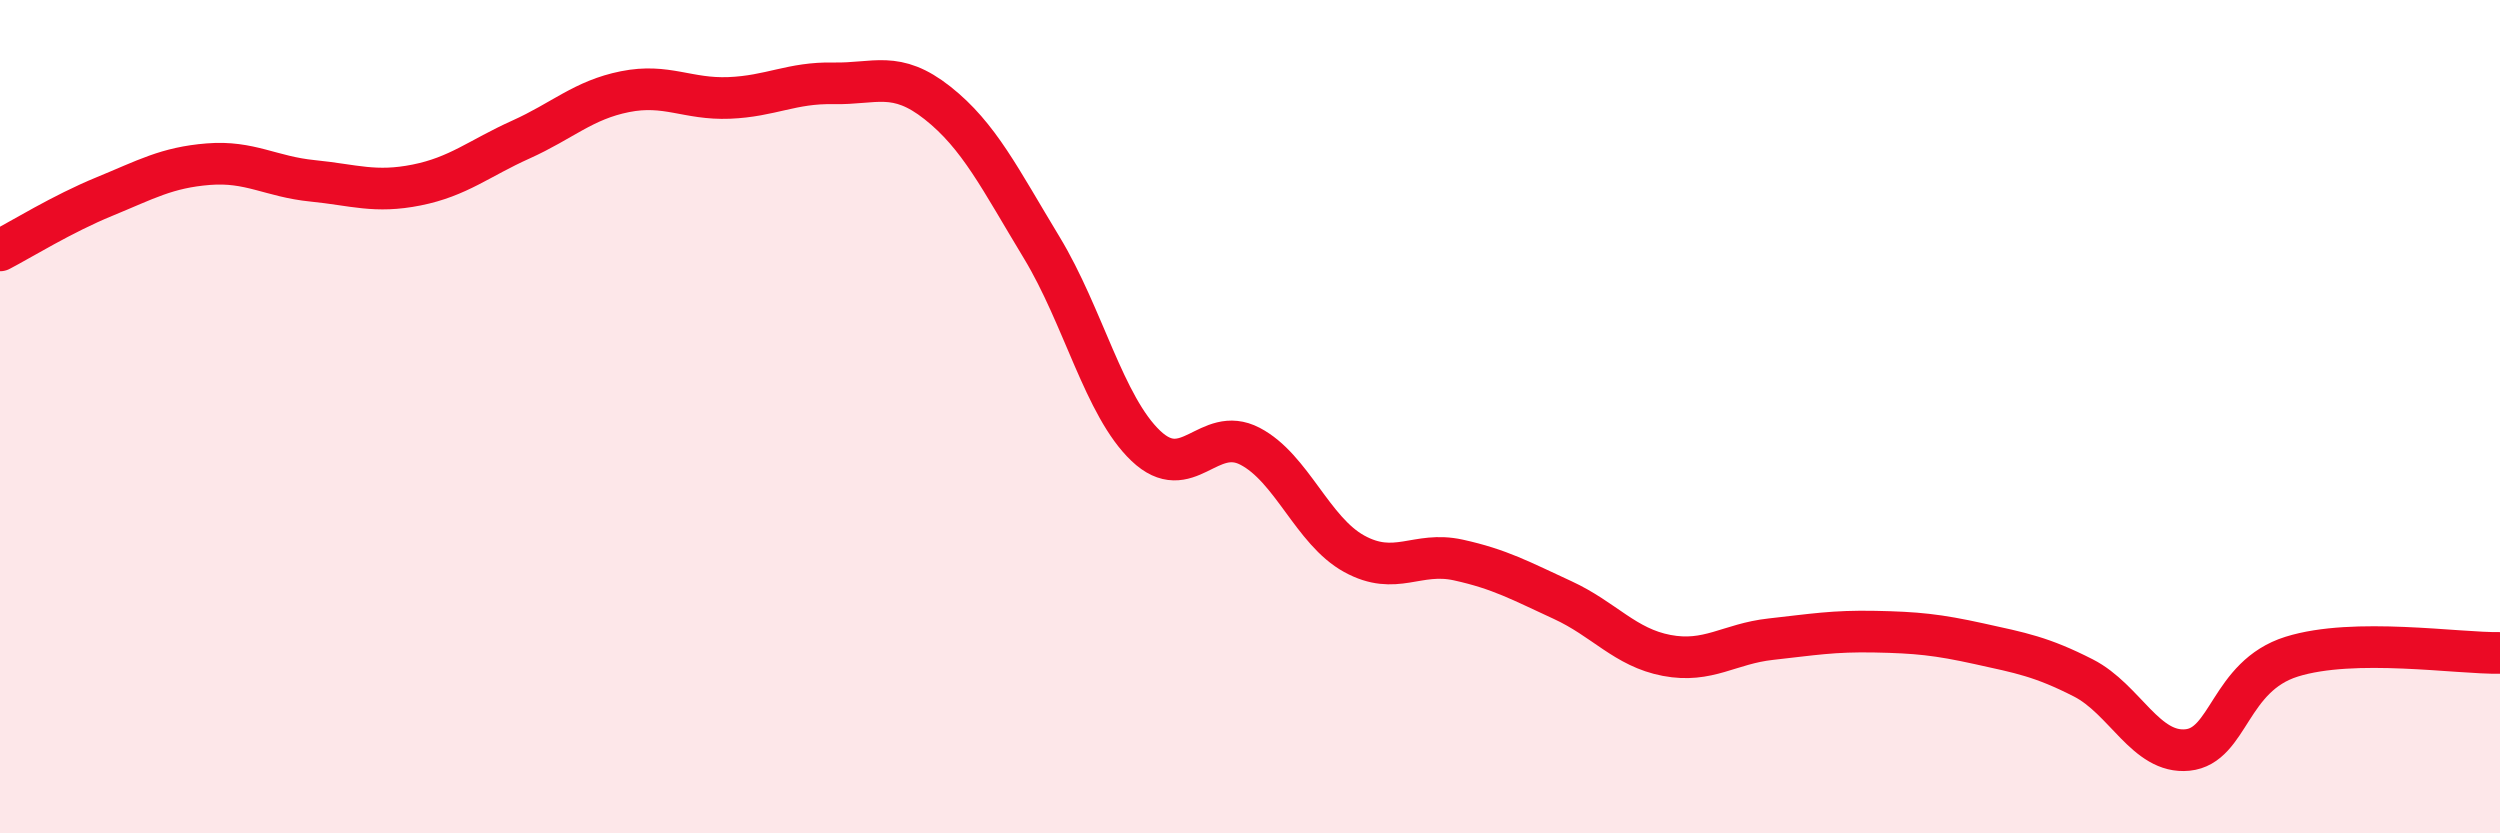
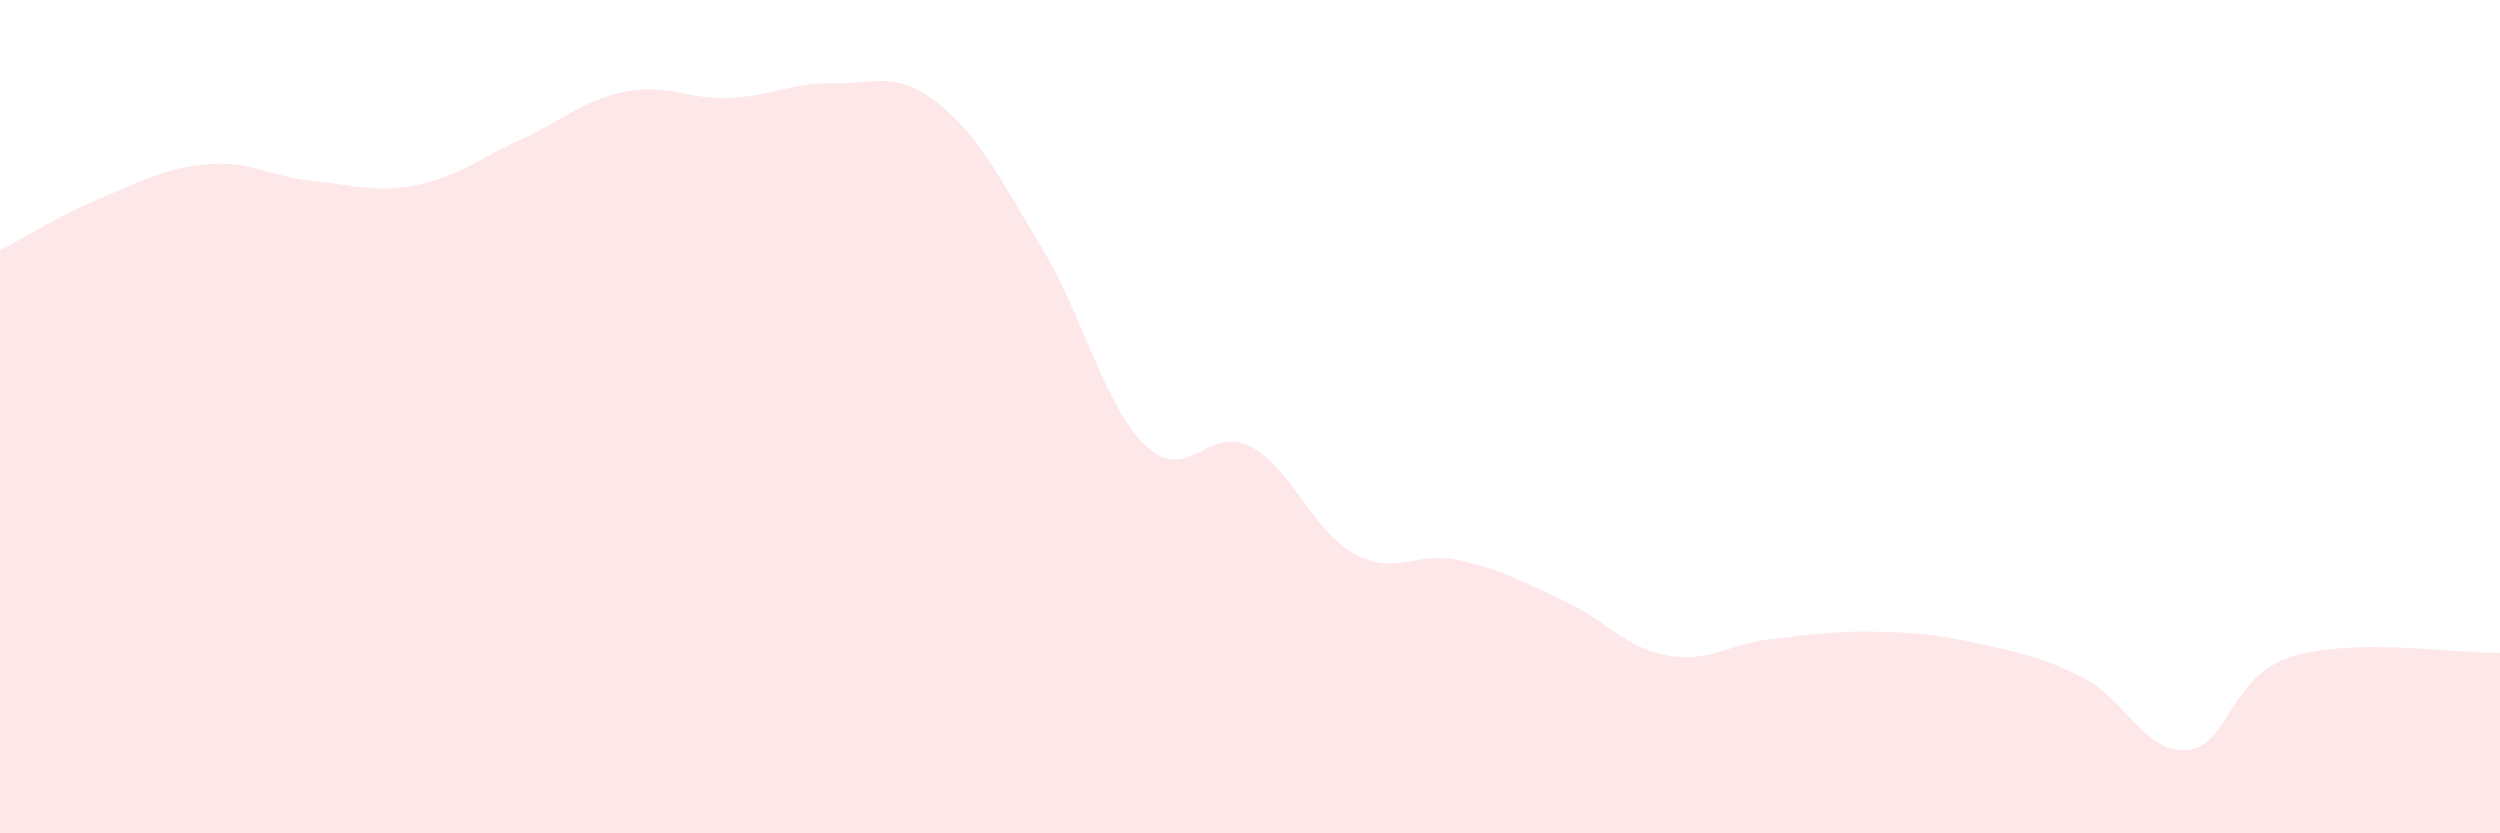
<svg xmlns="http://www.w3.org/2000/svg" width="60" height="20" viewBox="0 0 60 20">
  <path d="M 0,6.01 C 0.5,5.75 1.5,5.13 2.5,4.72 C 3.5,4.31 4,4.02 5,3.94 C 6,3.86 6.5,4.24 7.5,4.34 C 8.5,4.44 9,4.64 10,4.44 C 11,4.24 11.5,3.8 12.5,3.35 C 13.5,2.9 14,2.4 15,2.2 C 16,2 16.5,2.39 17.5,2.35 C 18.5,2.31 19,1.98 20,2 C 21,2.02 21.5,1.68 22.5,2.47 C 23.5,3.26 24,4.29 25,5.94 C 26,7.59 26.5,9.75 27.5,10.7 C 28.5,11.65 29,10.19 30,10.71 C 31,11.23 31.5,12.74 32.5,13.29 C 33.5,13.84 34,13.22 35,13.44 C 36,13.66 36.5,13.94 37.5,14.4 C 38.5,14.86 39,15.54 40,15.73 C 41,15.92 41.5,15.45 42.5,15.34 C 43.5,15.23 44,15.14 45,15.16 C 46,15.18 46.5,15.23 47.5,15.45 C 48.5,15.67 49,15.76 50,16.27 C 51,16.78 51.5,18.1 52.5,18 C 53.5,17.9 53.5,16.23 55,15.76 C 56.5,15.29 59,15.69 60,15.67L60 20L0 20Z" fill="#EB0A25" opacity="0.1" stroke-linecap="round" stroke-linejoin="round" />
-   <path d="M 0,6.01 C 0.5,5.75 1.5,5.13 2.5,4.72 C 3.5,4.31 4,4.02 5,3.94 C 6,3.86 6.5,4.24 7.5,4.34 C 8.5,4.44 9,4.64 10,4.44 C 11,4.24 11.5,3.8 12.5,3.35 C 13.5,2.9 14,2.4 15,2.2 C 16,2 16.5,2.39 17.5,2.35 C 18.5,2.31 19,1.98 20,2 C 21,2.02 21.5,1.68 22.5,2.47 C 23.5,3.26 24,4.29 25,5.94 C 26,7.59 26.5,9.75 27.5,10.7 C 28.5,11.65 29,10.19 30,10.71 C 31,11.23 31.5,12.74 32.5,13.29 C 33.5,13.84 34,13.22 35,13.44 C 36,13.66 36.5,13.94 37.5,14.4 C 38.5,14.86 39,15.54 40,15.73 C 41,15.92 41.5,15.45 42.5,15.34 C 43.5,15.23 44,15.14 45,15.16 C 46,15.18 46.5,15.23 47.5,15.45 C 48.5,15.67 49,15.76 50,16.27 C 51,16.78 51.5,18.1 52.5,18 C 53.5,17.9 53.5,16.23 55,15.76 C 56.5,15.29 59,15.69 60,15.67" stroke="#EB0A25" stroke-width="1" fill="none" stroke-linecap="round" stroke-linejoin="round" />
</svg>